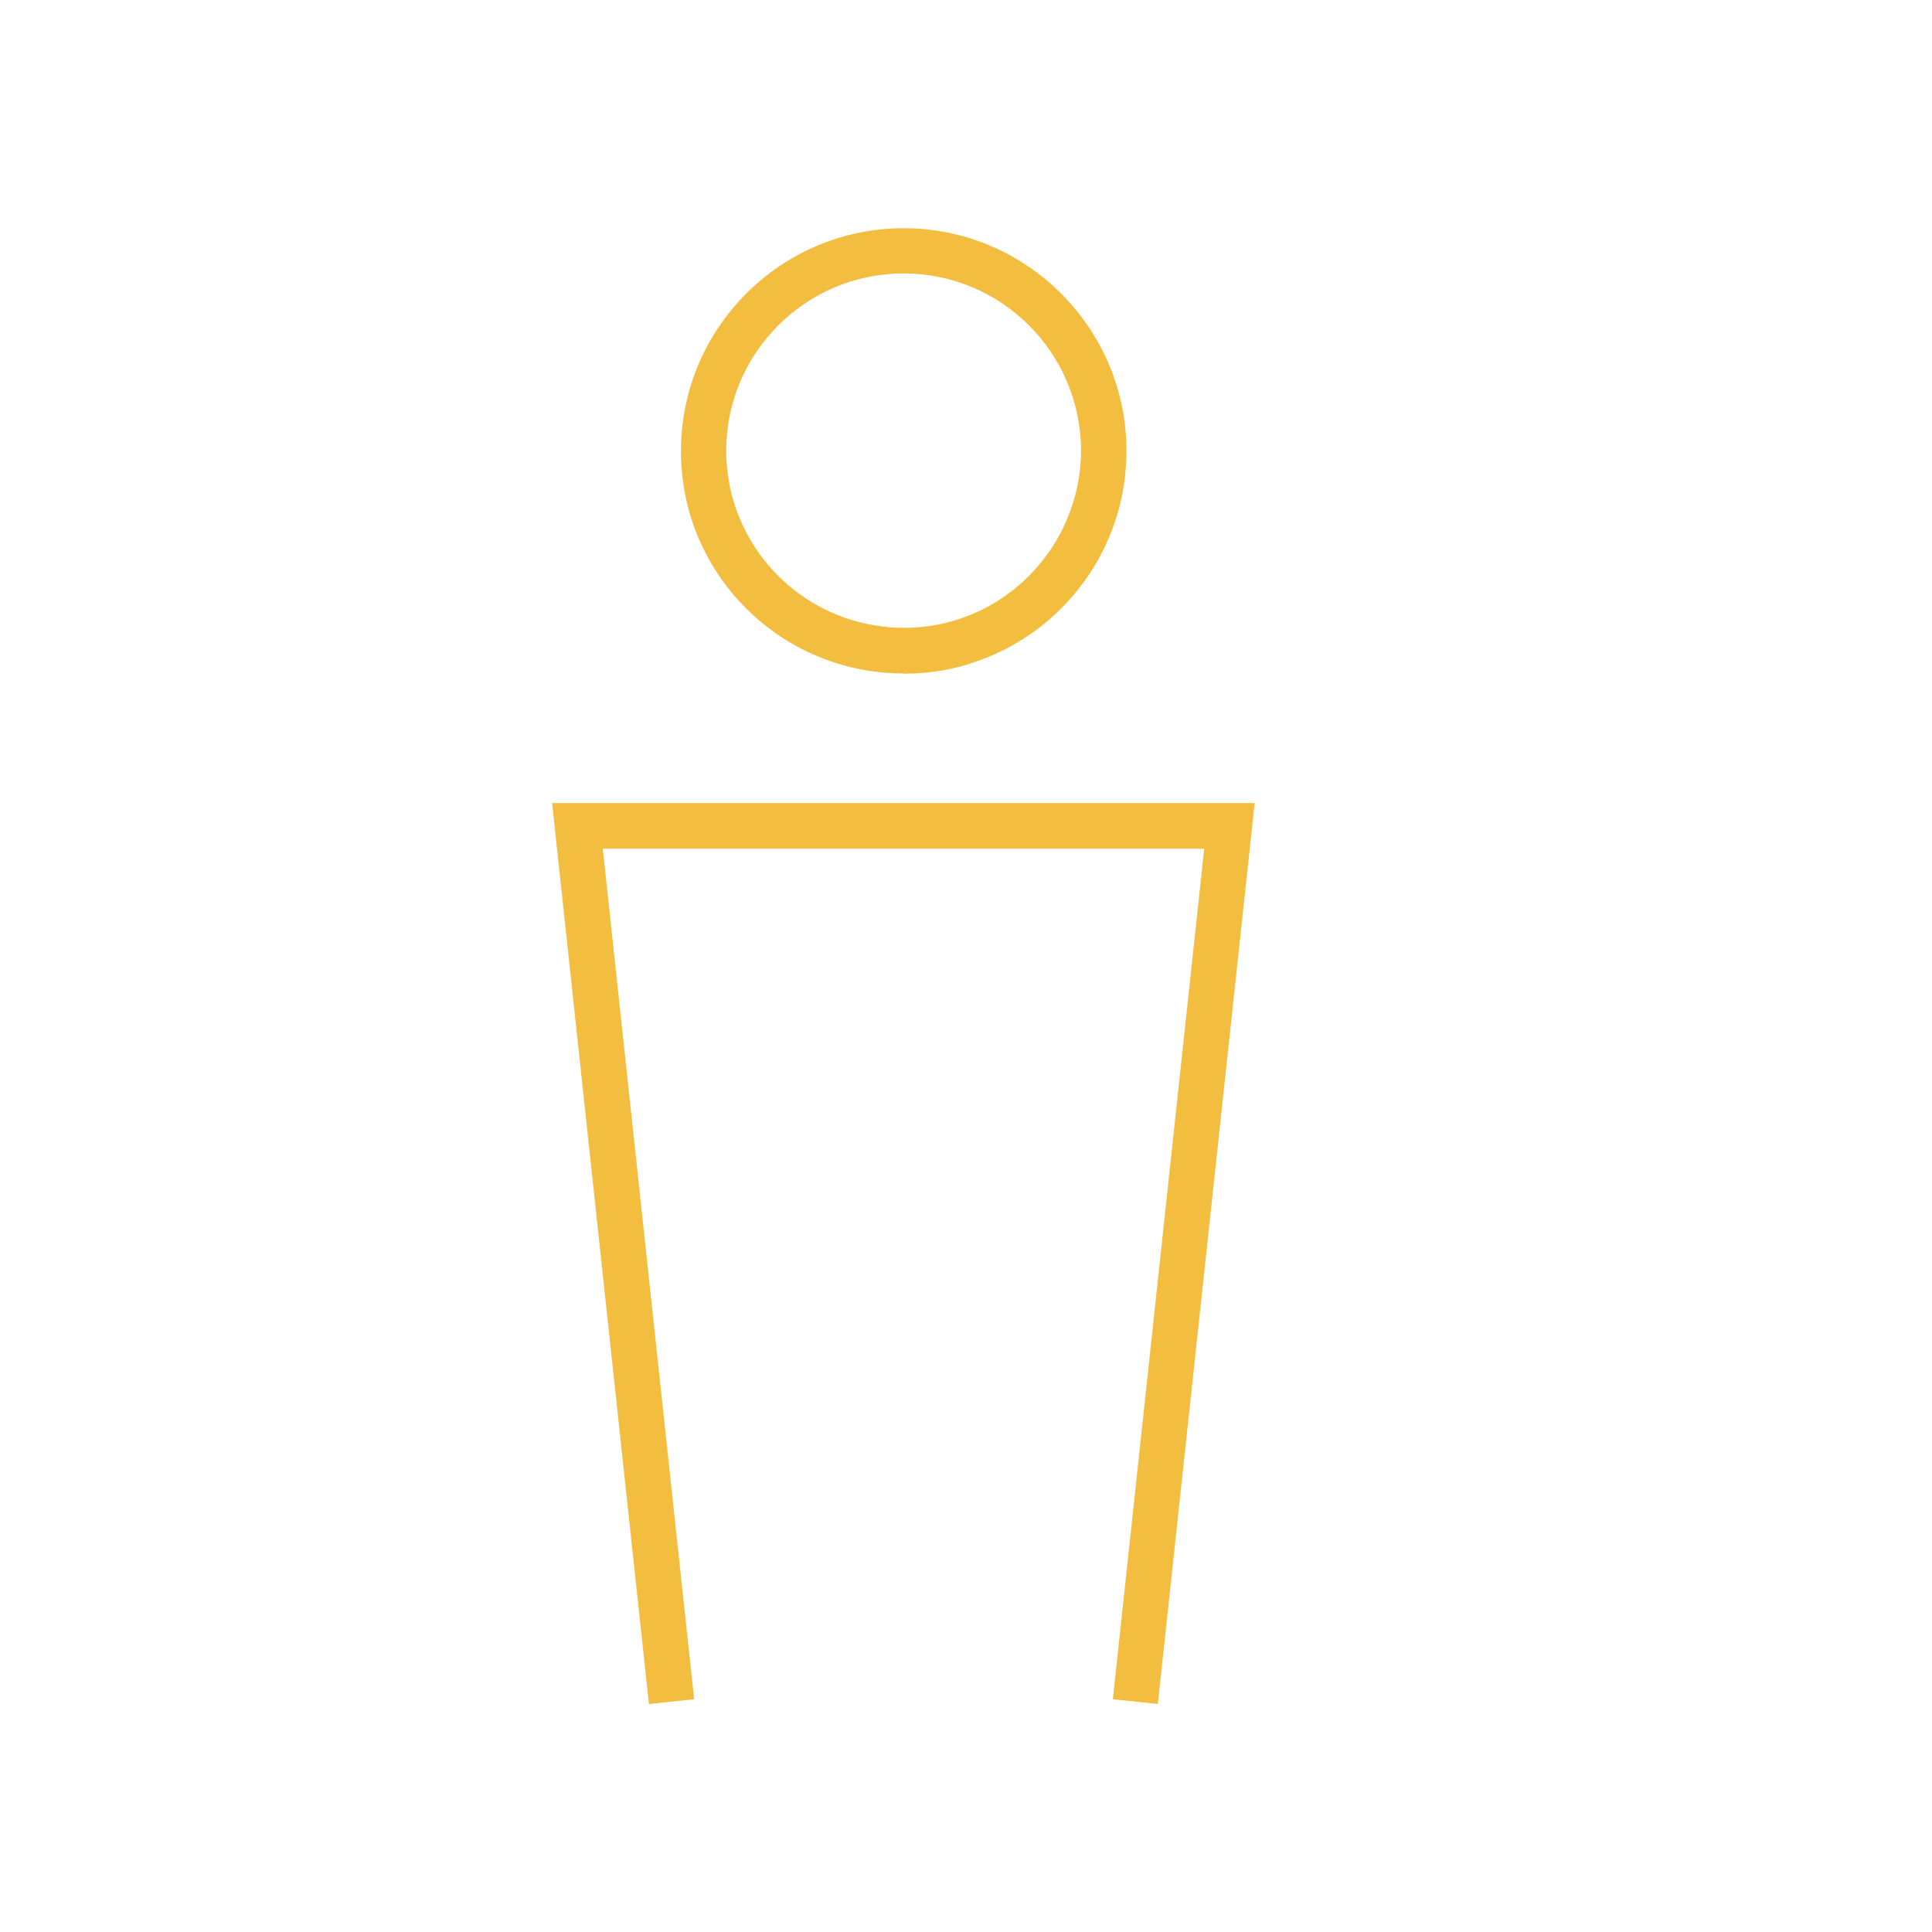
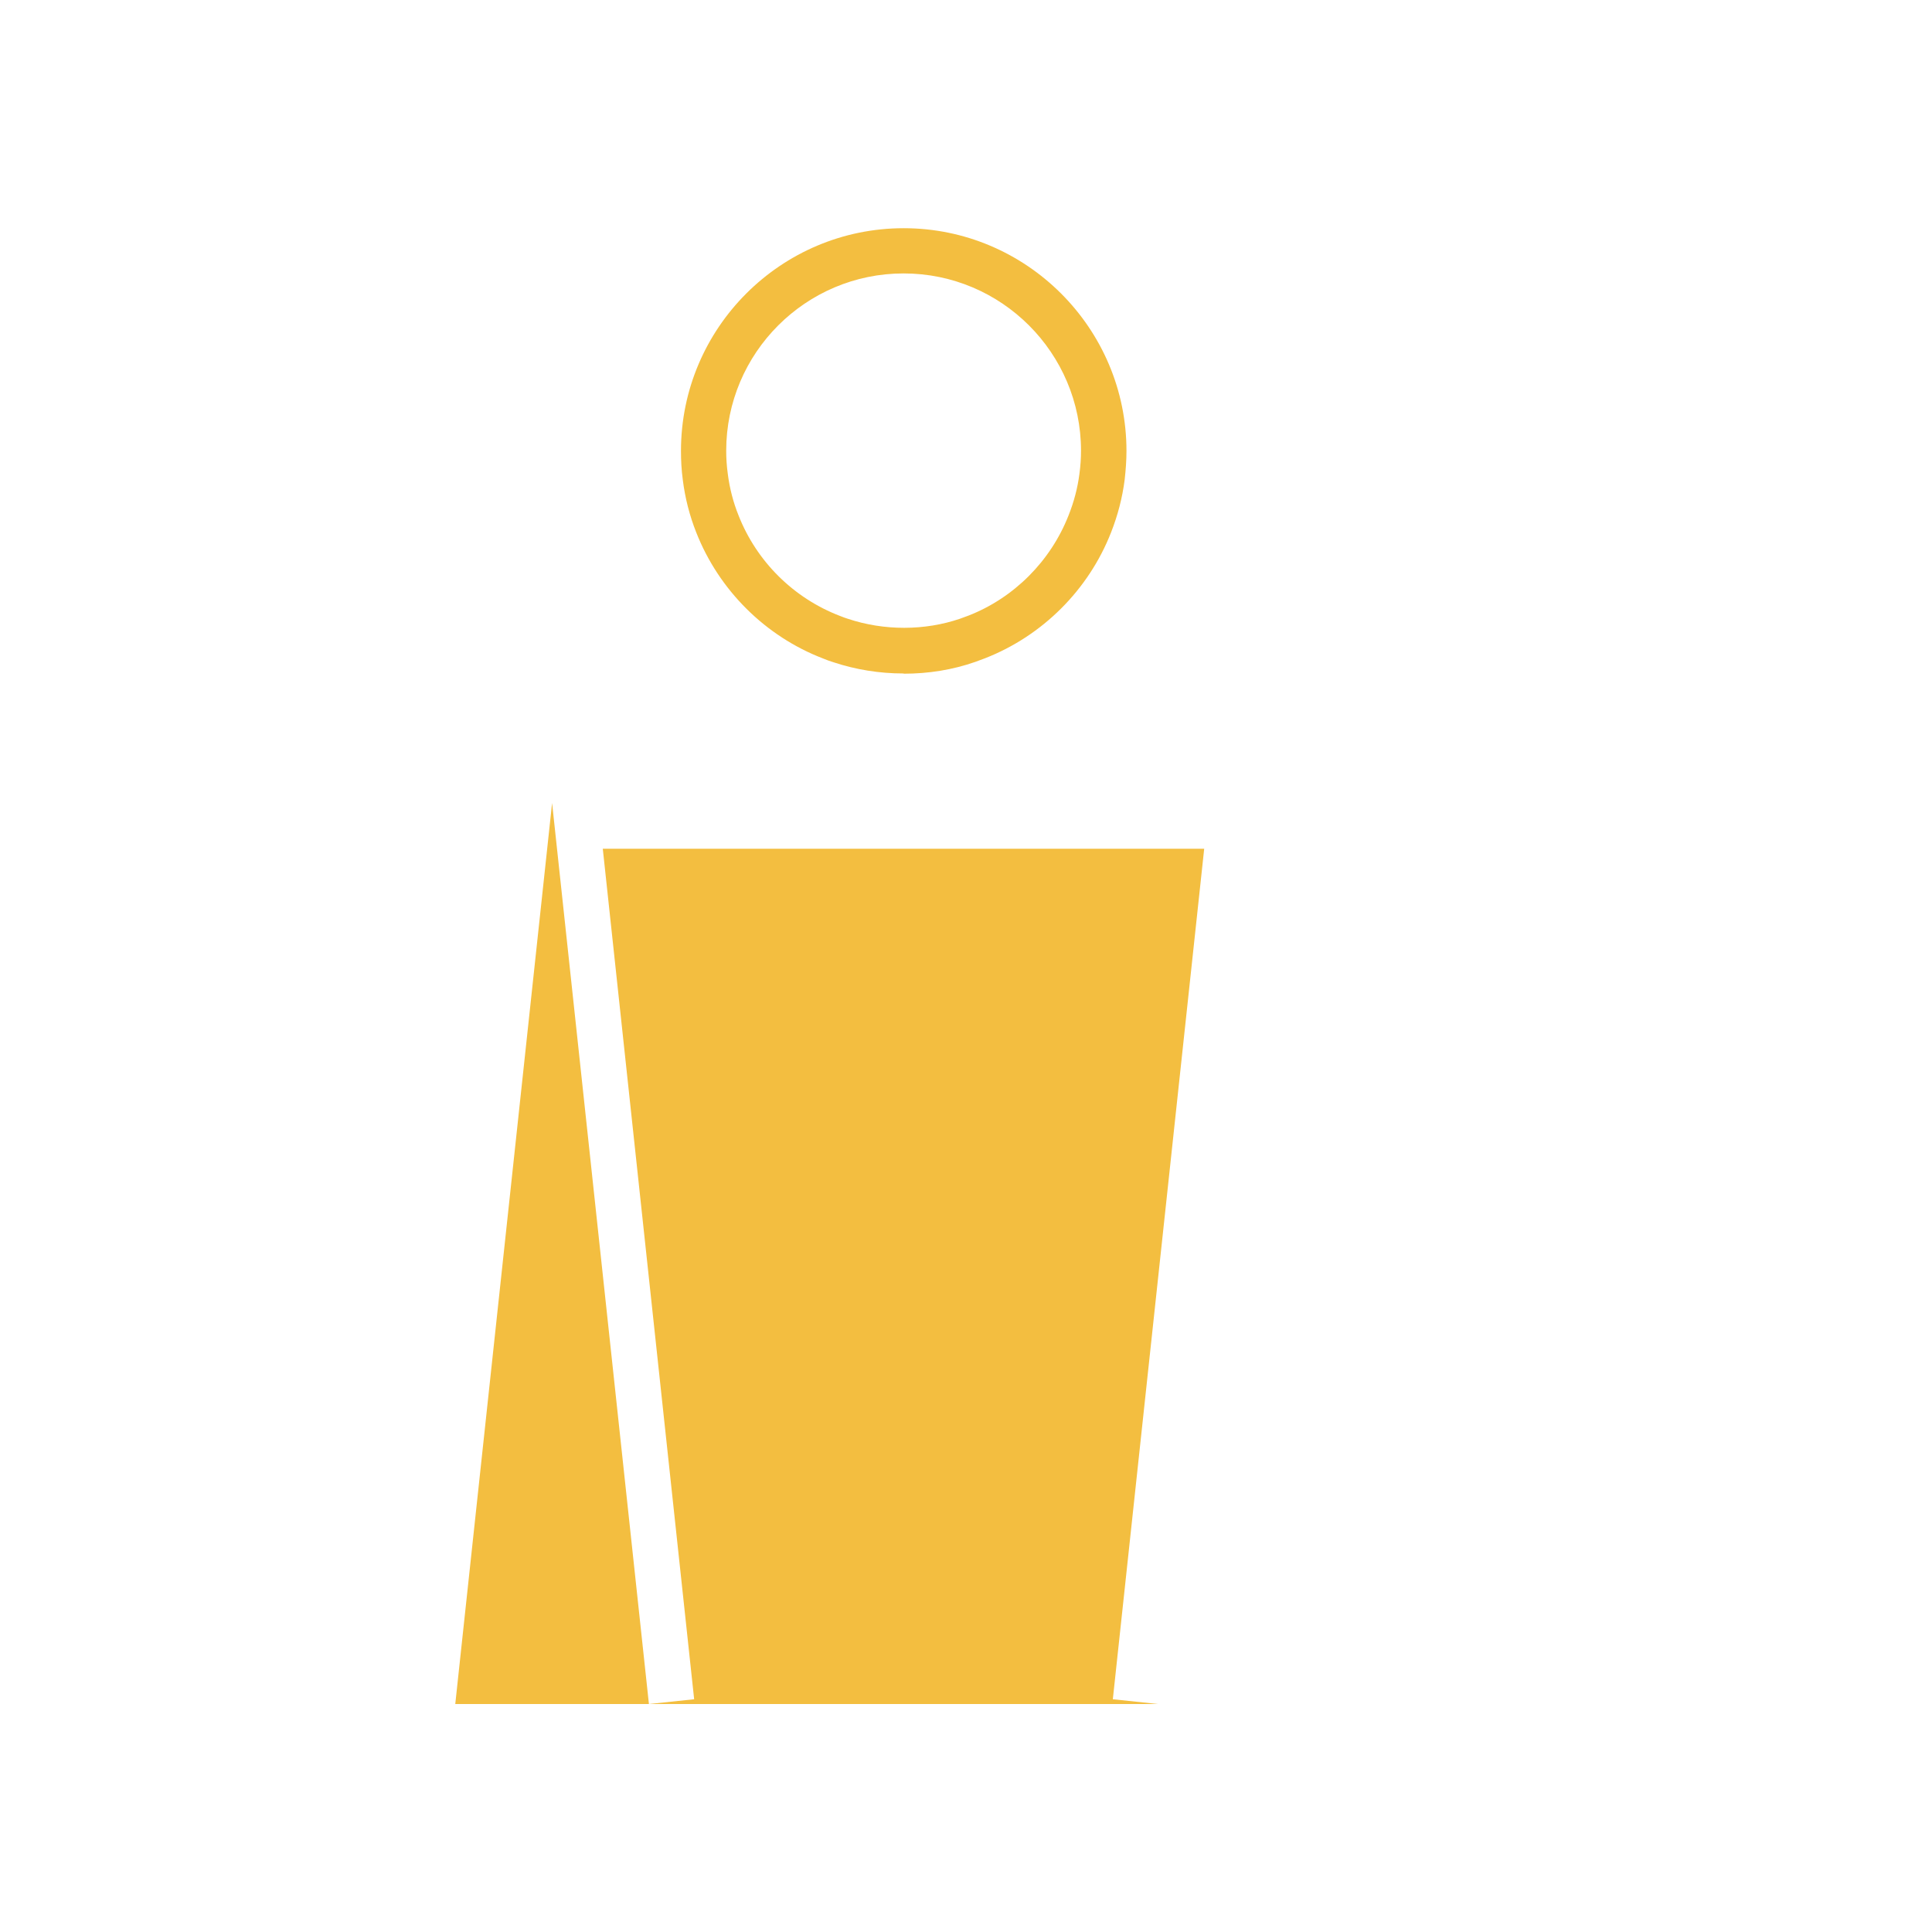
<svg xmlns="http://www.w3.org/2000/svg" id="Layer_1" data-name="Layer 1" viewBox="0 0 85 85">
  <defs>
    <style>
      .cls-1 {
        fill: none;
      }

      .cls-2 {
        fill: #f3be40;
      }
    </style>
  </defs>
  <rect class="cls-1" x="-264.85" y="-103.47" width="1076.61" height="479.96" />
  <rect class="cls-1" x="-264.85" y="-103.47" width="1076.61" height="479.96" />
  <rect class="cls-1" x="-264.85" y="-103.47" width="1076.61" height="479.96" />
-   <rect class="cls-1" x="-264.85" y="-103.47" width="1076.61" height="479.96" />
-   <path class="cls-2" d="M50.95,74.97l-1.99-.21,4.02-37.42h-26.46l4.02,37.42-1.99.21-4.26-39.64h30.91l-4.26,39.64ZM39.75,29.63c-1.07,0-2.1-.17-3.07-.49-.14-.04-.3-.1-.47-.17-2.53-.97-4.58-3-5.58-5.55-.29-.73-.49-1.51-.59-2.31-.06-.45-.08-.86-.08-1.27,0-5.41,4.4-9.8,9.8-9.8s9.8,4.4,9.8,9.8c0,.41-.03.82-.08,1.27-.1.78-.3,1.56-.6,2.32-.99,2.52-3.01,4.54-5.54,5.53l-.43.16c-1,.35-2.06.52-3.15.52ZM39.75,12.03c-4.3,0-7.8,3.5-7.8,7.8,0,.32.02.66.07,1.02.08.63.24,1.25.47,1.82.8,2.04,2.43,3.65,4.47,4.43.13.05.23.09.33.12,1.61.54,3.4.53,4.95,0l.38-.14c1.99-.78,3.6-2.39,4.39-4.4.24-.6.4-1.21.48-1.83.05-.37.07-.7.07-1.02,0-4.3-3.5-7.8-7.8-7.8Z" />
-   <rect class="cls-1" x="-264.85" y="-103.47" width="1076.61" height="479.96" />
+   <path class="cls-2" d="M50.95,74.97l-1.99-.21,4.02-37.42h-26.46l4.02,37.42-1.99.21-4.26-39.64l-4.26,39.64ZM39.75,29.63c-1.07,0-2.1-.17-3.07-.49-.14-.04-.3-.1-.47-.17-2.53-.97-4.58-3-5.58-5.55-.29-.73-.49-1.51-.59-2.31-.06-.45-.08-.86-.08-1.27,0-5.41,4.4-9.8,9.8-9.8s9.8,4.4,9.8,9.8c0,.41-.03.82-.08,1.27-.1.78-.3,1.56-.6,2.32-.99,2.52-3.01,4.54-5.54,5.53l-.43.16c-1,.35-2.06.52-3.15.52ZM39.75,12.03c-4.3,0-7.8,3.5-7.8,7.8,0,.32.02.66.07,1.02.08.63.24,1.25.47,1.82.8,2.04,2.43,3.65,4.47,4.43.13.05.23.09.33.12,1.61.54,3.4.53,4.95,0l.38-.14c1.99-.78,3.6-2.39,4.39-4.4.24-.6.4-1.21.48-1.83.05-.37.07-.7.07-1.02,0-4.3-3.5-7.8-7.8-7.8Z" />
  <rect class="cls-1" x="-264.85" y="-103.47" width="1076.61" height="479.96" />
  <rect class="cls-1" x="-264.85" y="-103.47" width="1076.61" height="479.96" />
  <rect class="cls-1" x="-264.85" y="-103.47" width="1076.61" height="479.96" />
  <rect class="cls-1" x="-264.85" y="-103.47" width="1076.61" height="479.96" />
</svg>